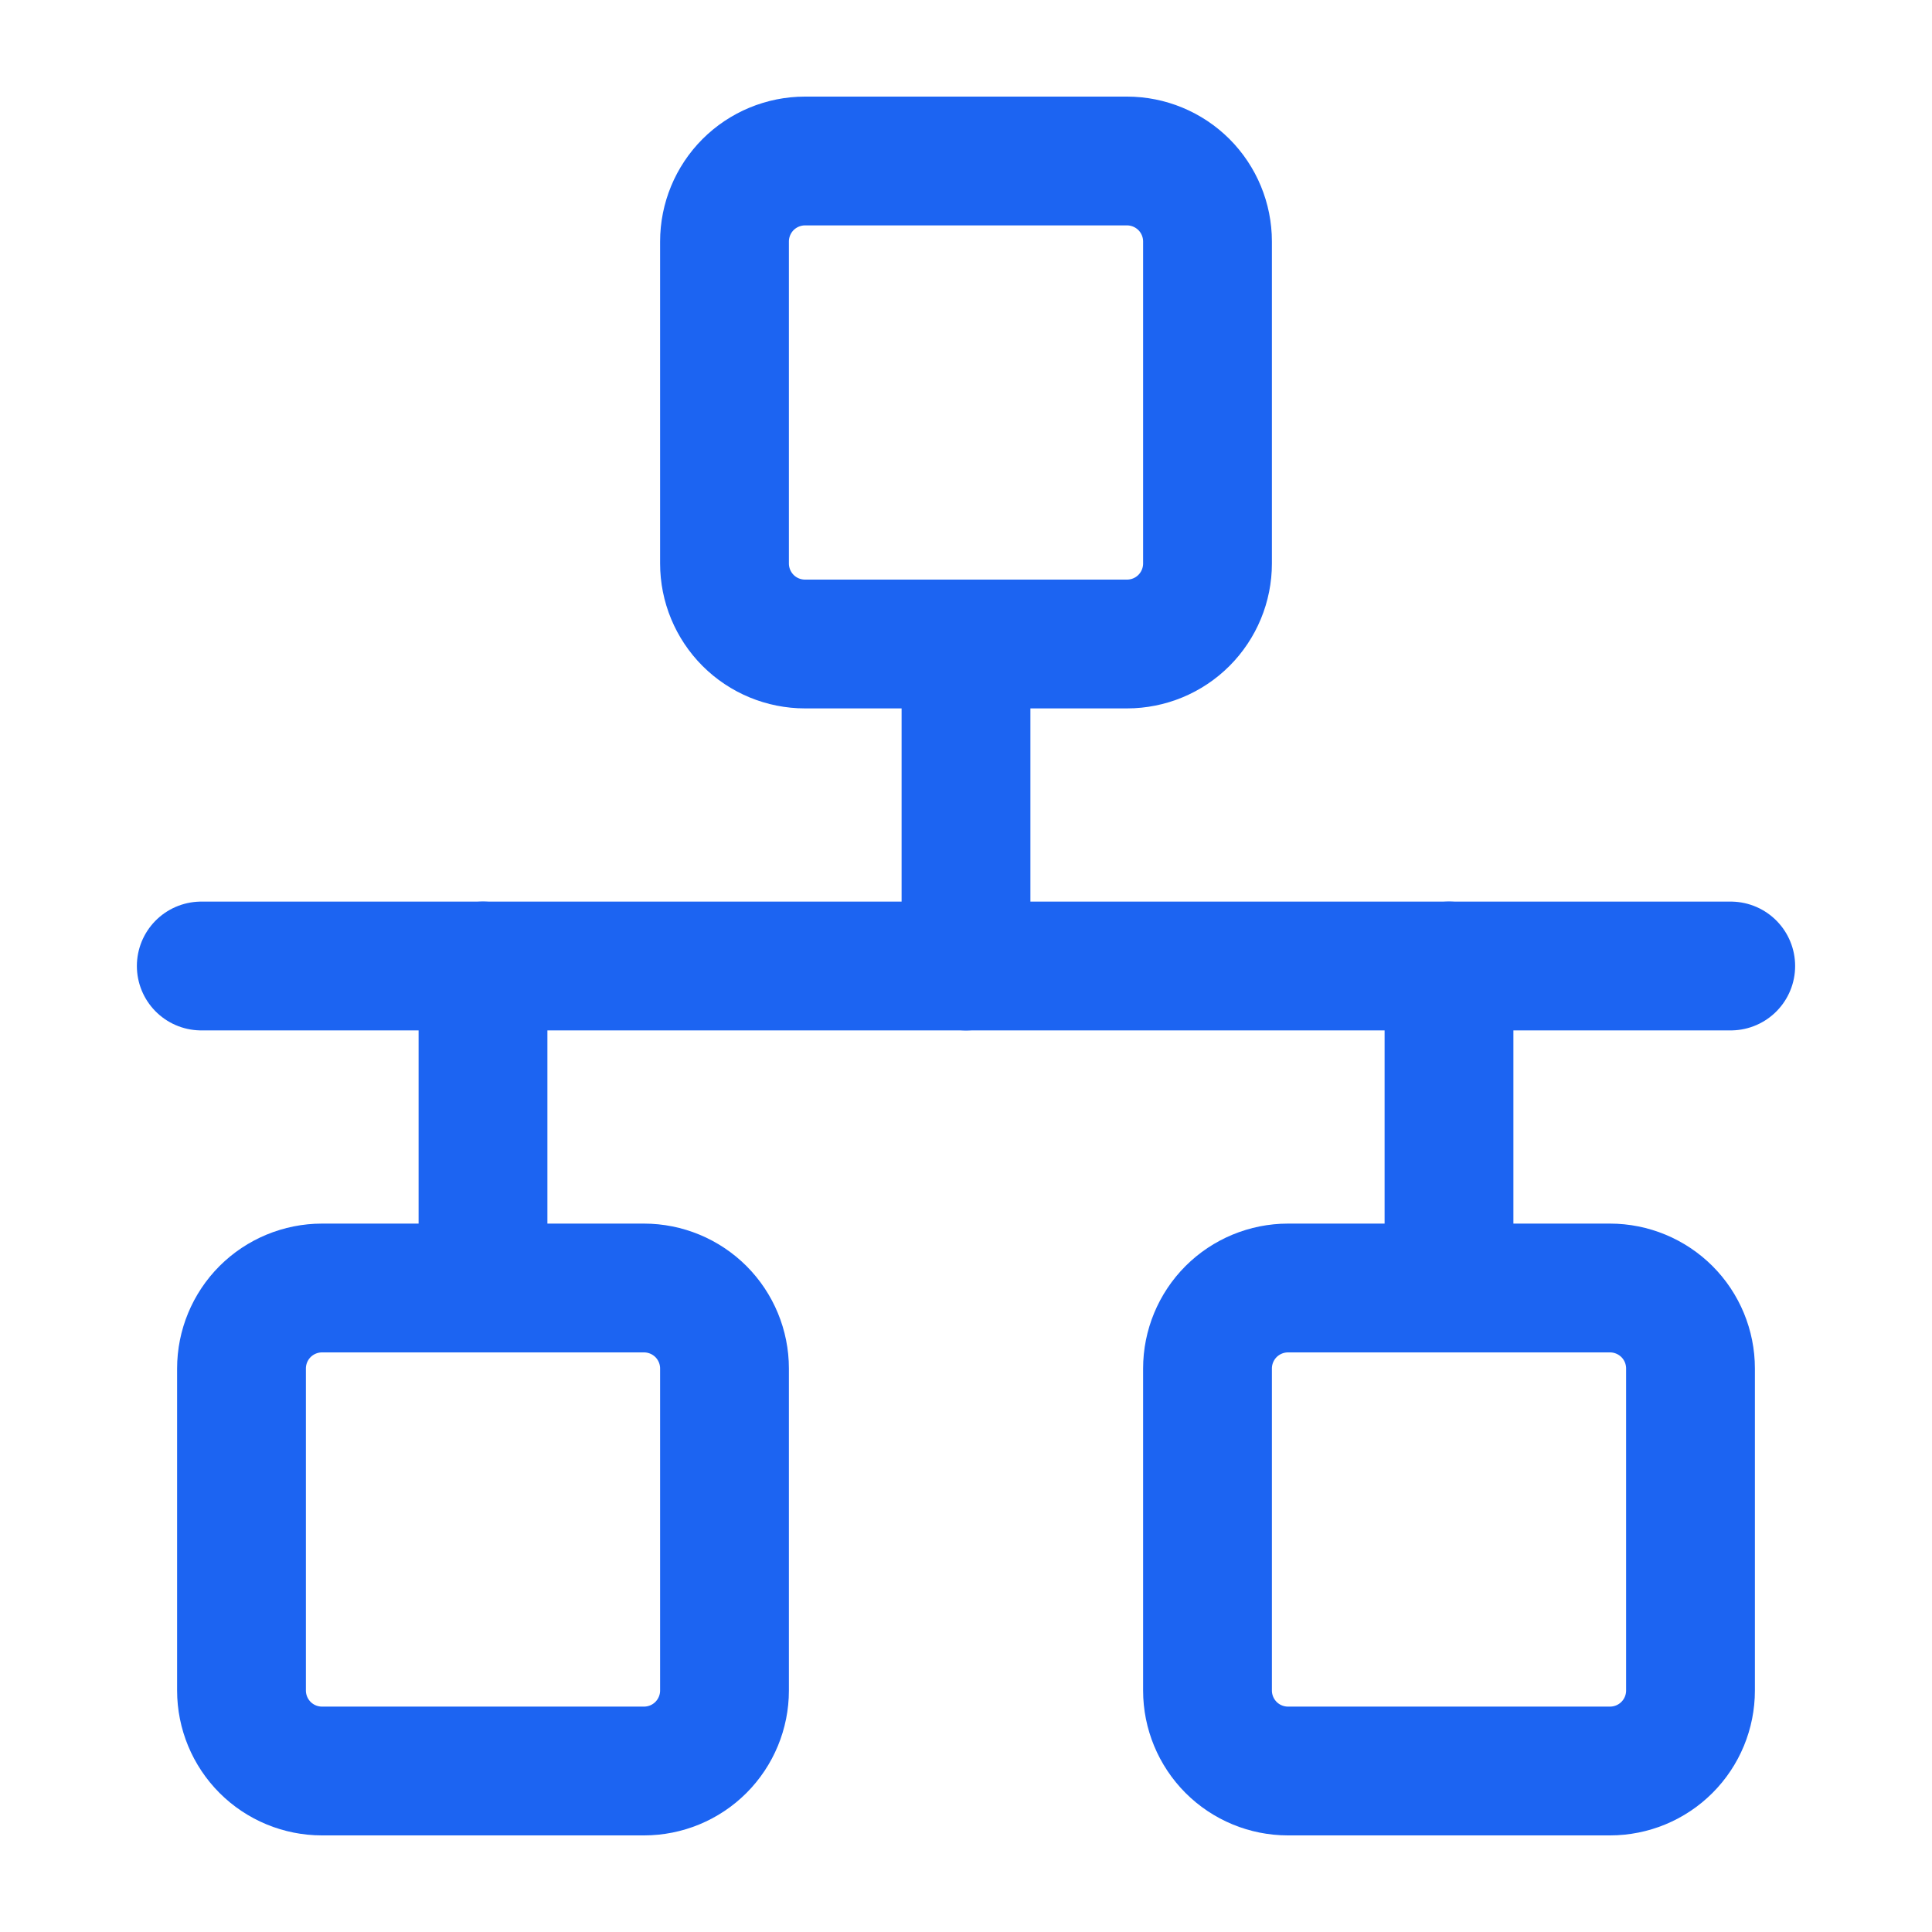
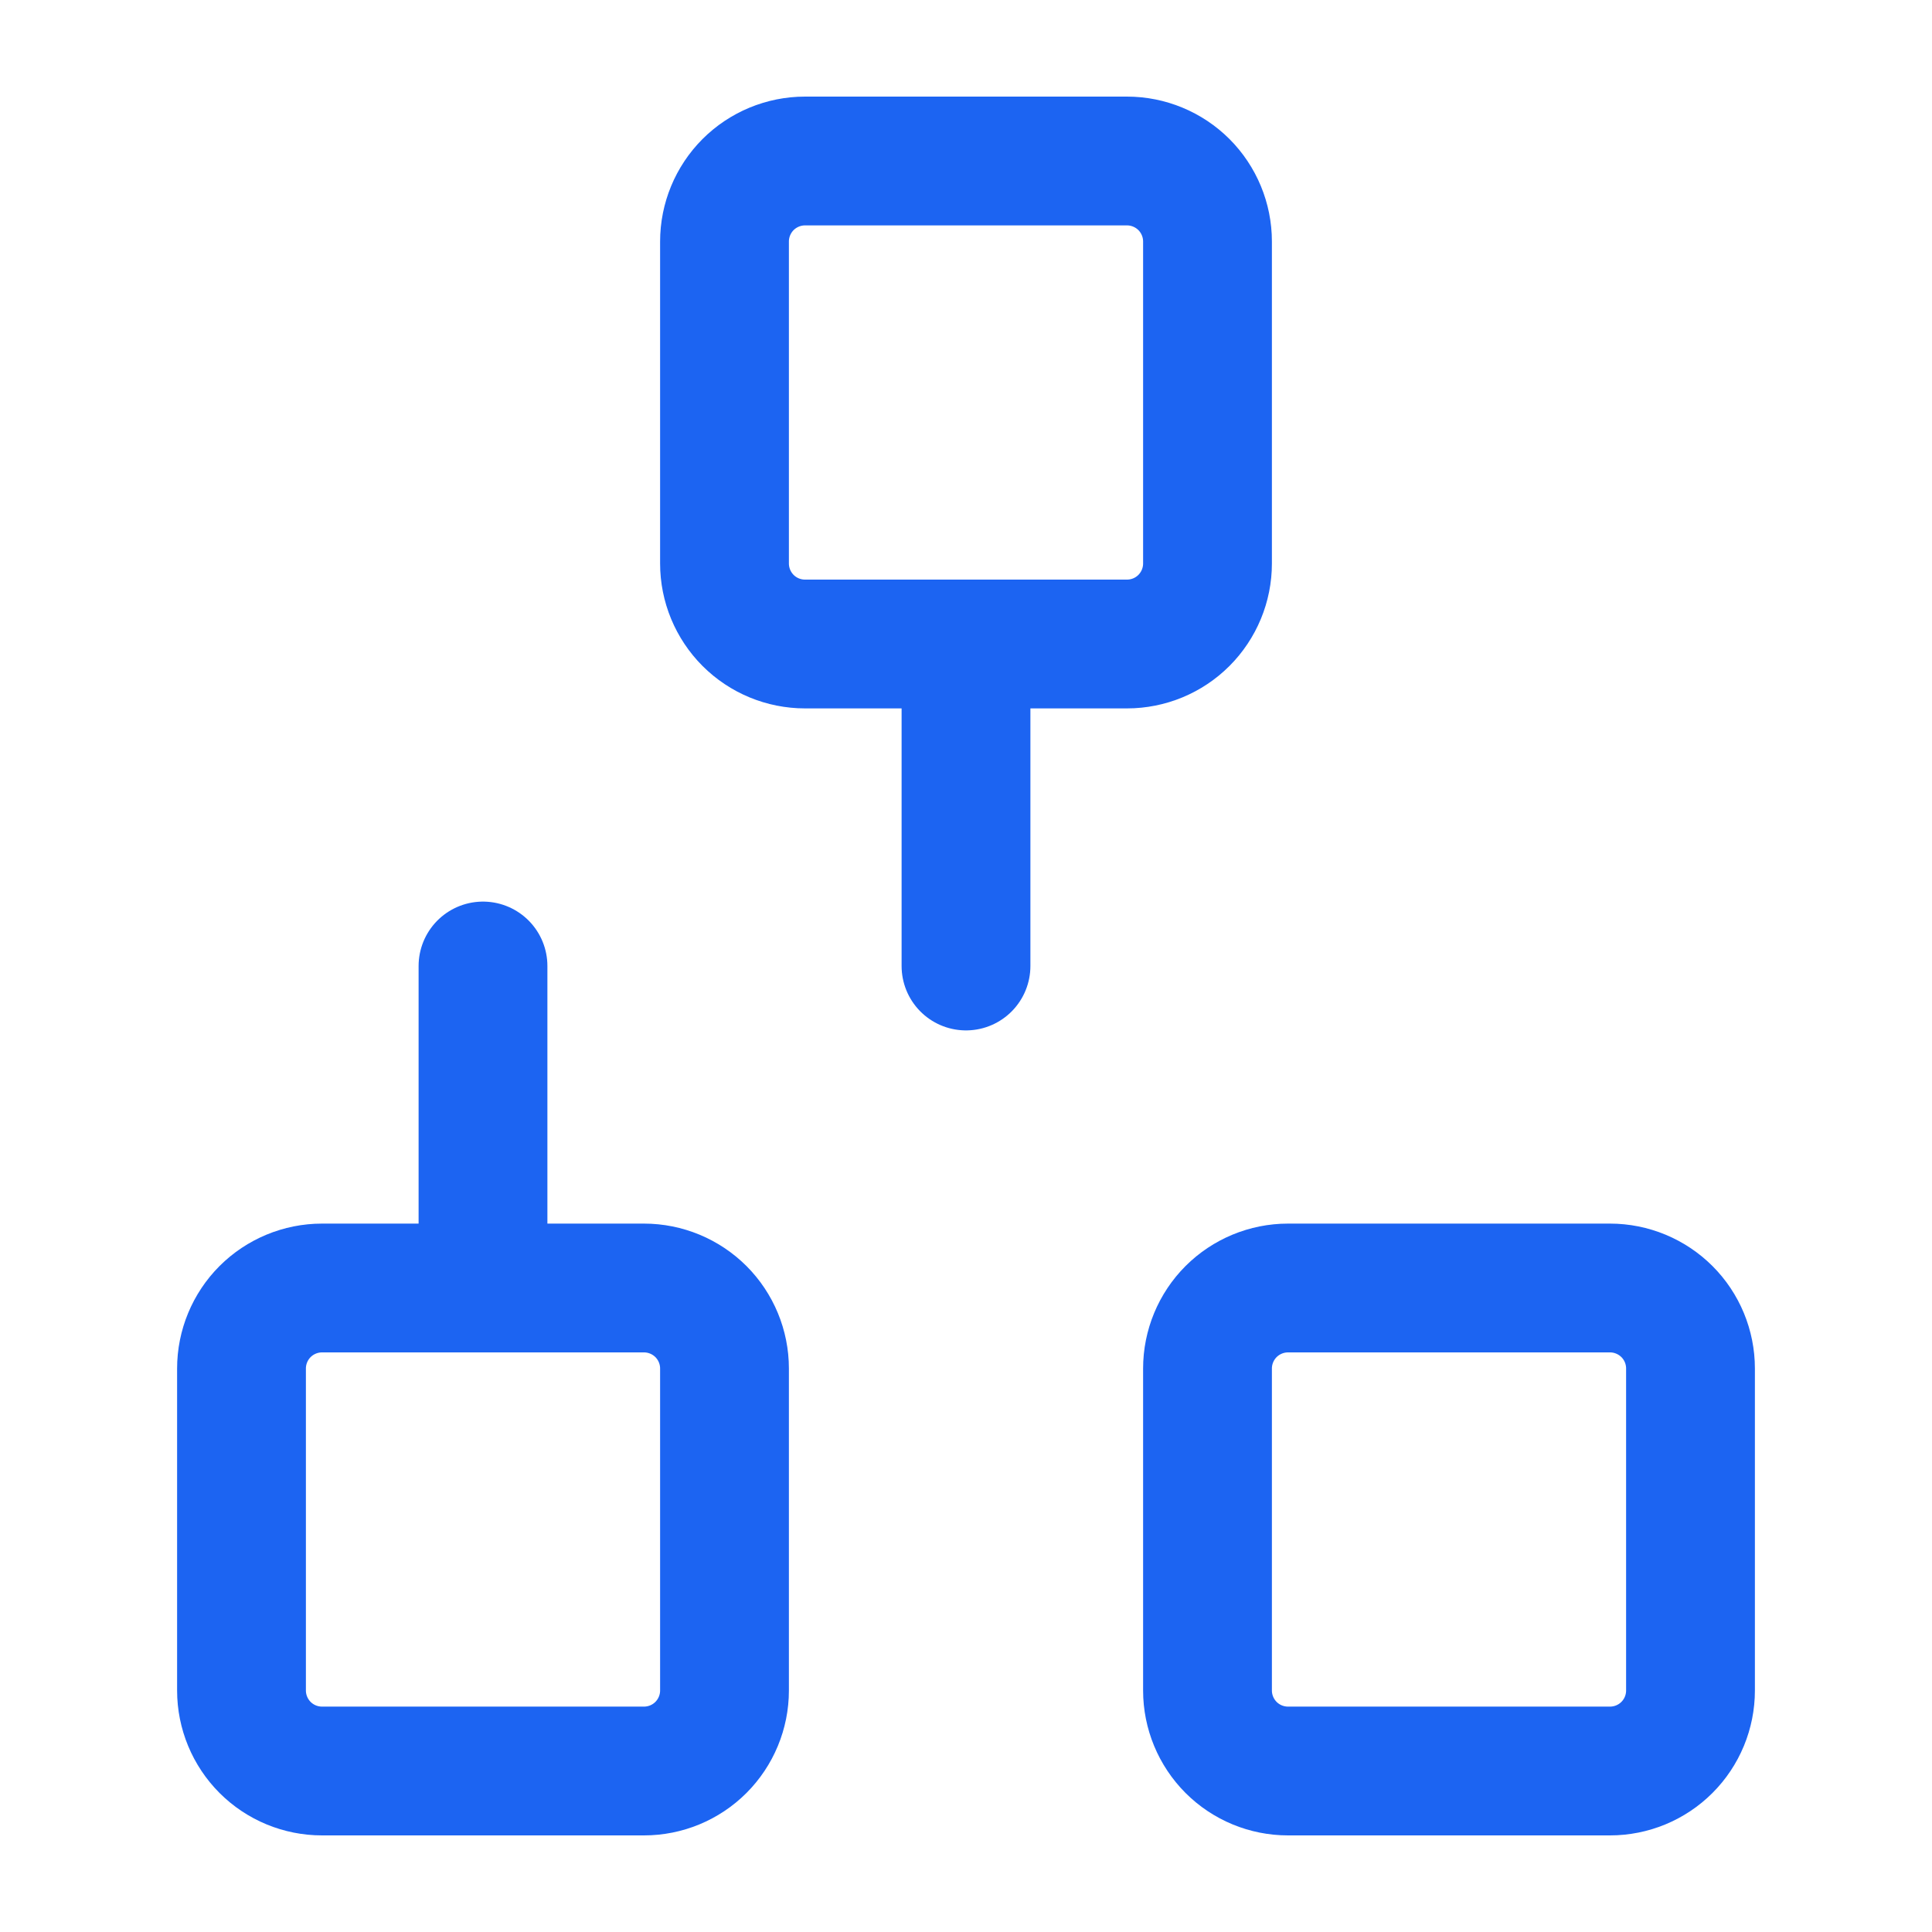
<svg xmlns="http://www.w3.org/2000/svg" width="45" height="45" viewBox="0 0 45 45" fill="none">
-   <path d="M4.688 22.5H40.312" stroke="#1C64F2" stroke-width="3" stroke-linecap="round" stroke-linejoin="round" />
  <path d="M26.25 3.75H18.75C18.253 3.75 17.776 3.948 17.424 4.299C17.073 4.651 16.875 5.128 16.875 5.625V13.125C16.875 13.622 17.073 14.099 17.424 14.451C17.776 14.803 18.253 15 18.75 15H26.25C26.747 15 27.224 14.803 27.576 14.451C27.927 14.099 28.125 13.622 28.125 13.125V5.625C28.125 5.128 27.927 4.651 27.576 4.299C27.224 3.948 26.747 3.75 26.25 3.75ZM15 30H7.5C7.003 30 6.526 30.198 6.174 30.549C5.823 30.901 5.625 31.378 5.625 31.875V39.375C5.625 39.872 5.823 40.349 6.174 40.701C6.526 41.053 7.003 41.25 7.5 41.25H15C15.497 41.25 15.974 41.053 16.326 40.701C16.677 40.349 16.875 39.872 16.875 39.375V31.875C16.875 31.378 16.677 30.901 16.326 30.549C15.974 30.198 15.497 30 15 30ZM37.5 30H30C29.503 30 29.026 30.198 28.674 30.549C28.323 30.901 28.125 31.378 28.125 31.875V39.375C28.125 39.872 28.323 40.349 28.674 40.701C29.026 41.053 29.503 41.25 30 41.25H37.5C37.997 41.25 38.474 41.053 38.826 40.701C39.178 40.349 39.375 39.872 39.375 39.375V31.875C39.375 31.378 39.178 30.901 38.826 30.549C38.474 30.198 37.997 30 37.5 30Z" stroke="#1C64F2" stroke-width="3" stroke-linejoin="round" />
-   <path d="M22.5 22.5V15M33.75 30V22.5M11.25 30V22.5" stroke="#1C64F2" stroke-width="3" stroke-linecap="round" stroke-linejoin="round" />
+   <path d="M22.5 22.5V15M33.75 30M11.25 30V22.5" stroke="#1C64F2" stroke-width="3" stroke-linecap="round" stroke-linejoin="round" />
</svg>